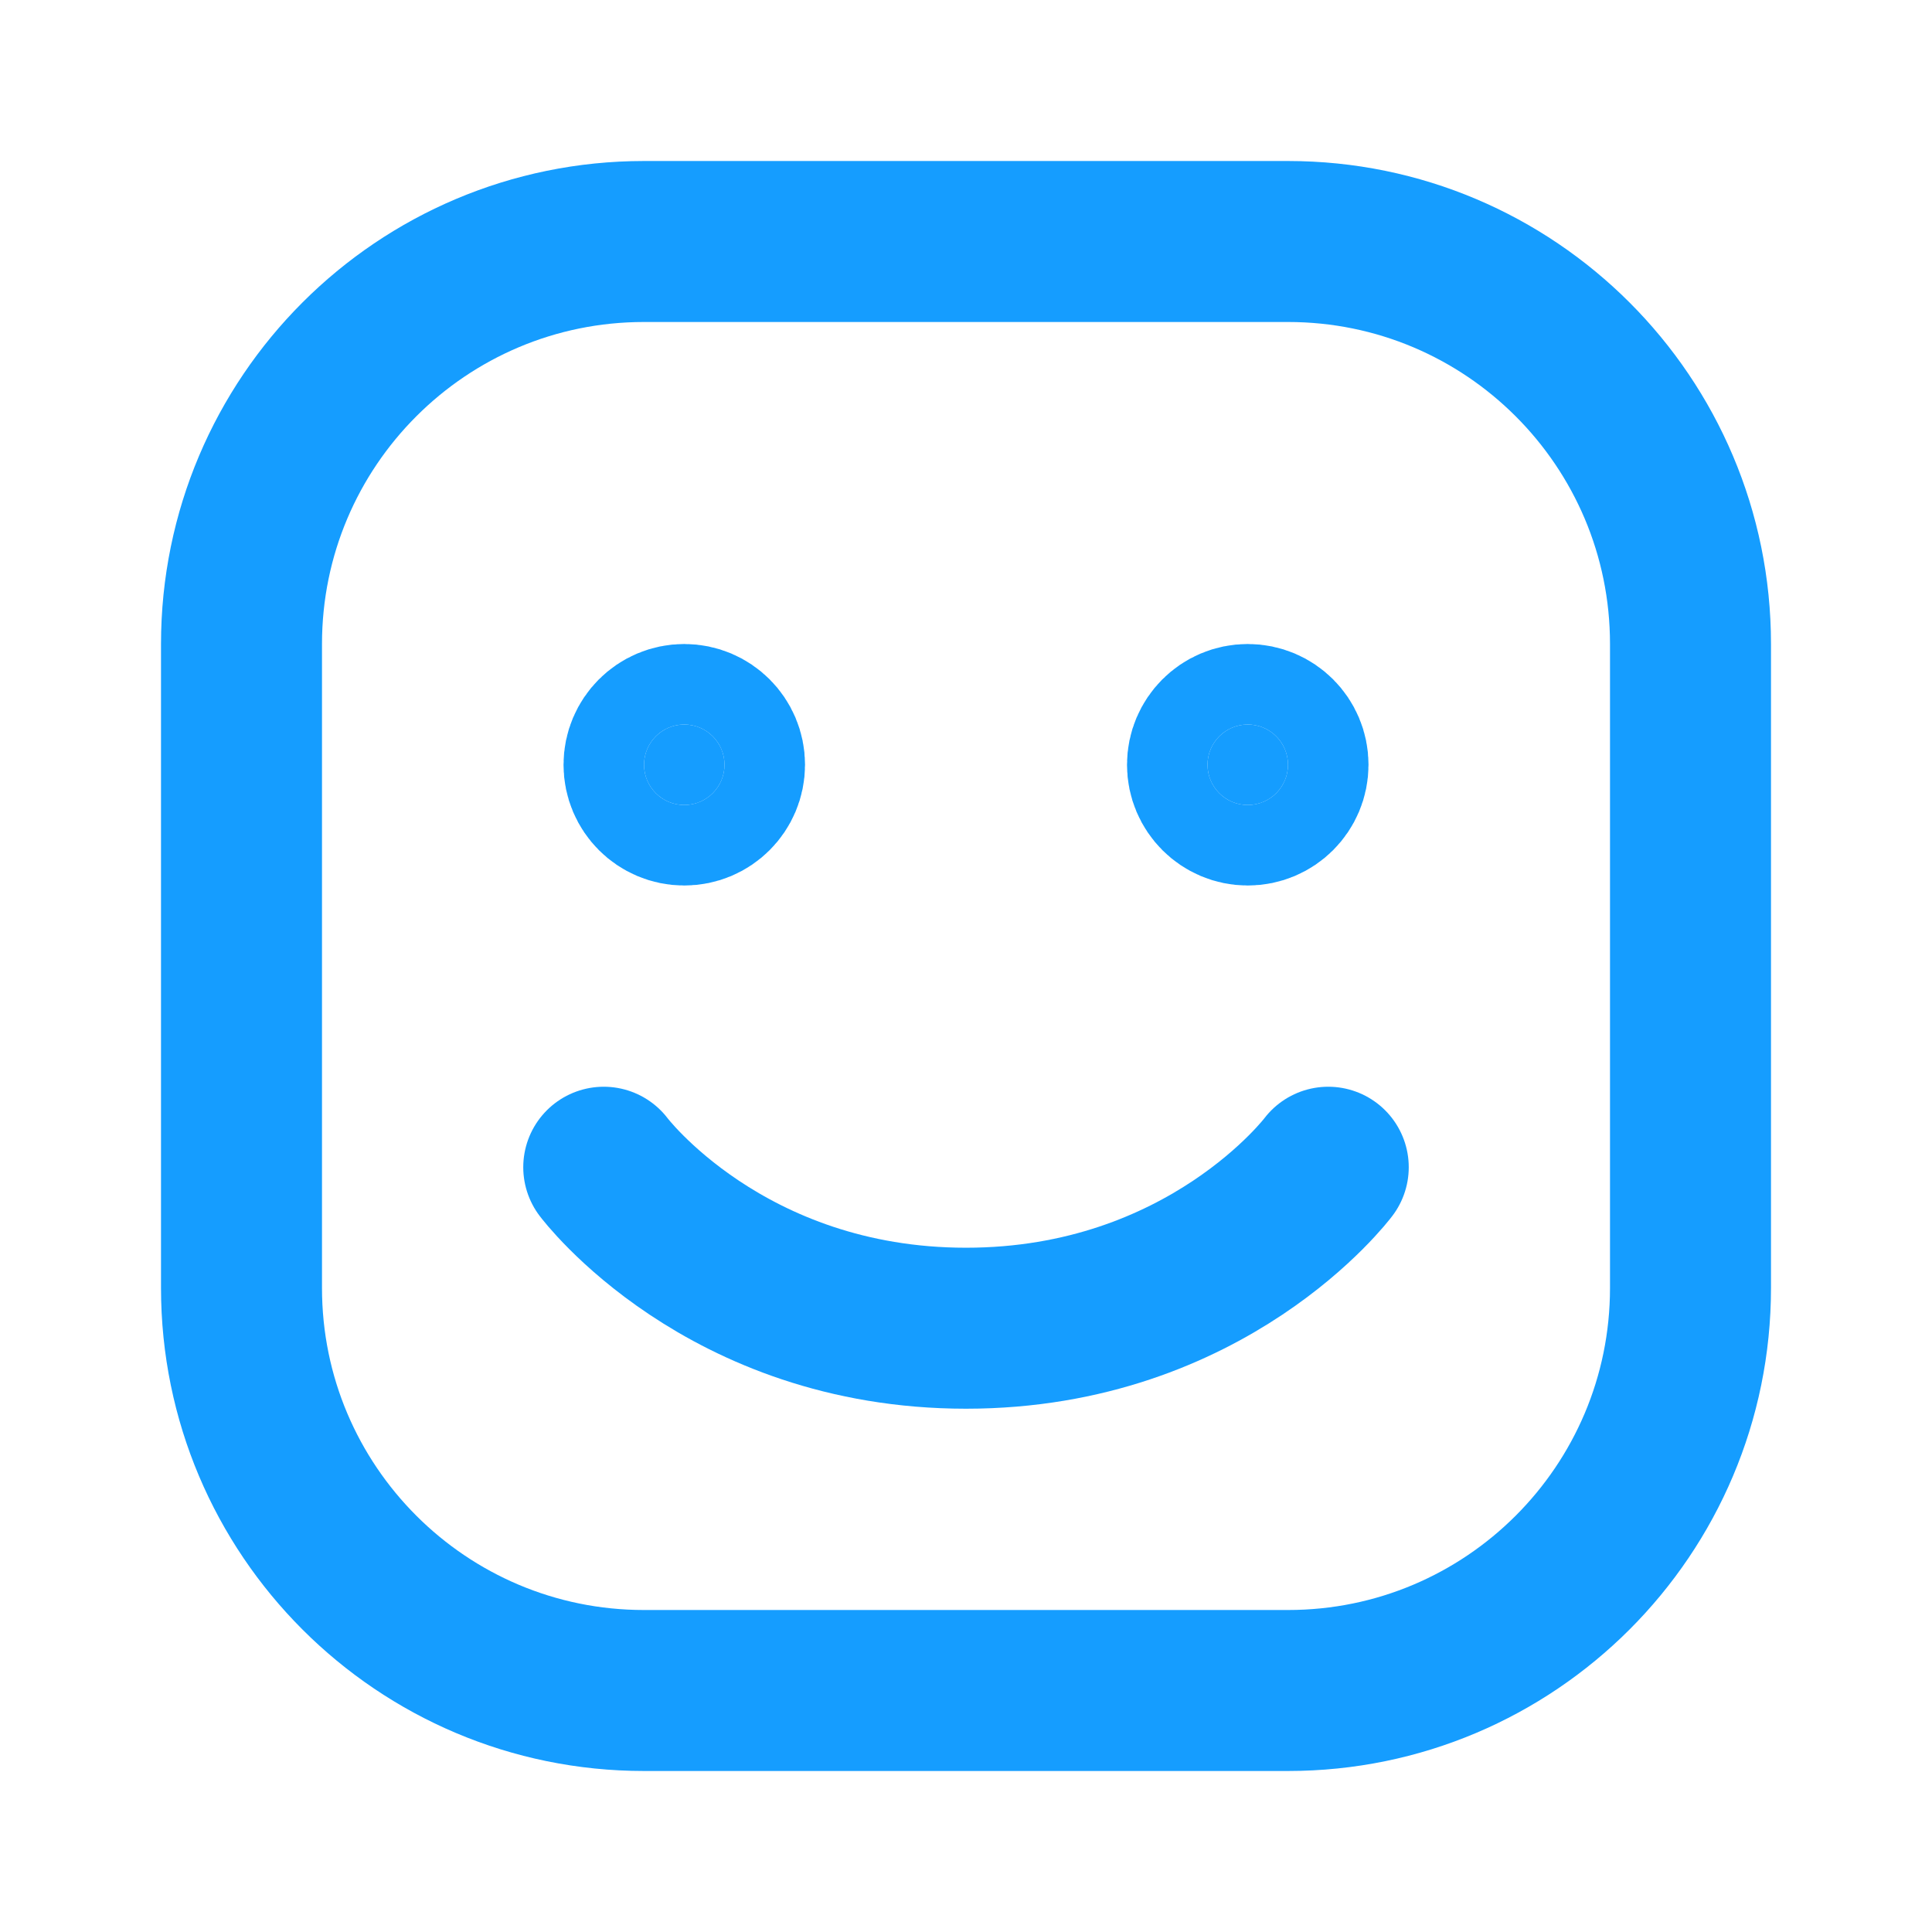
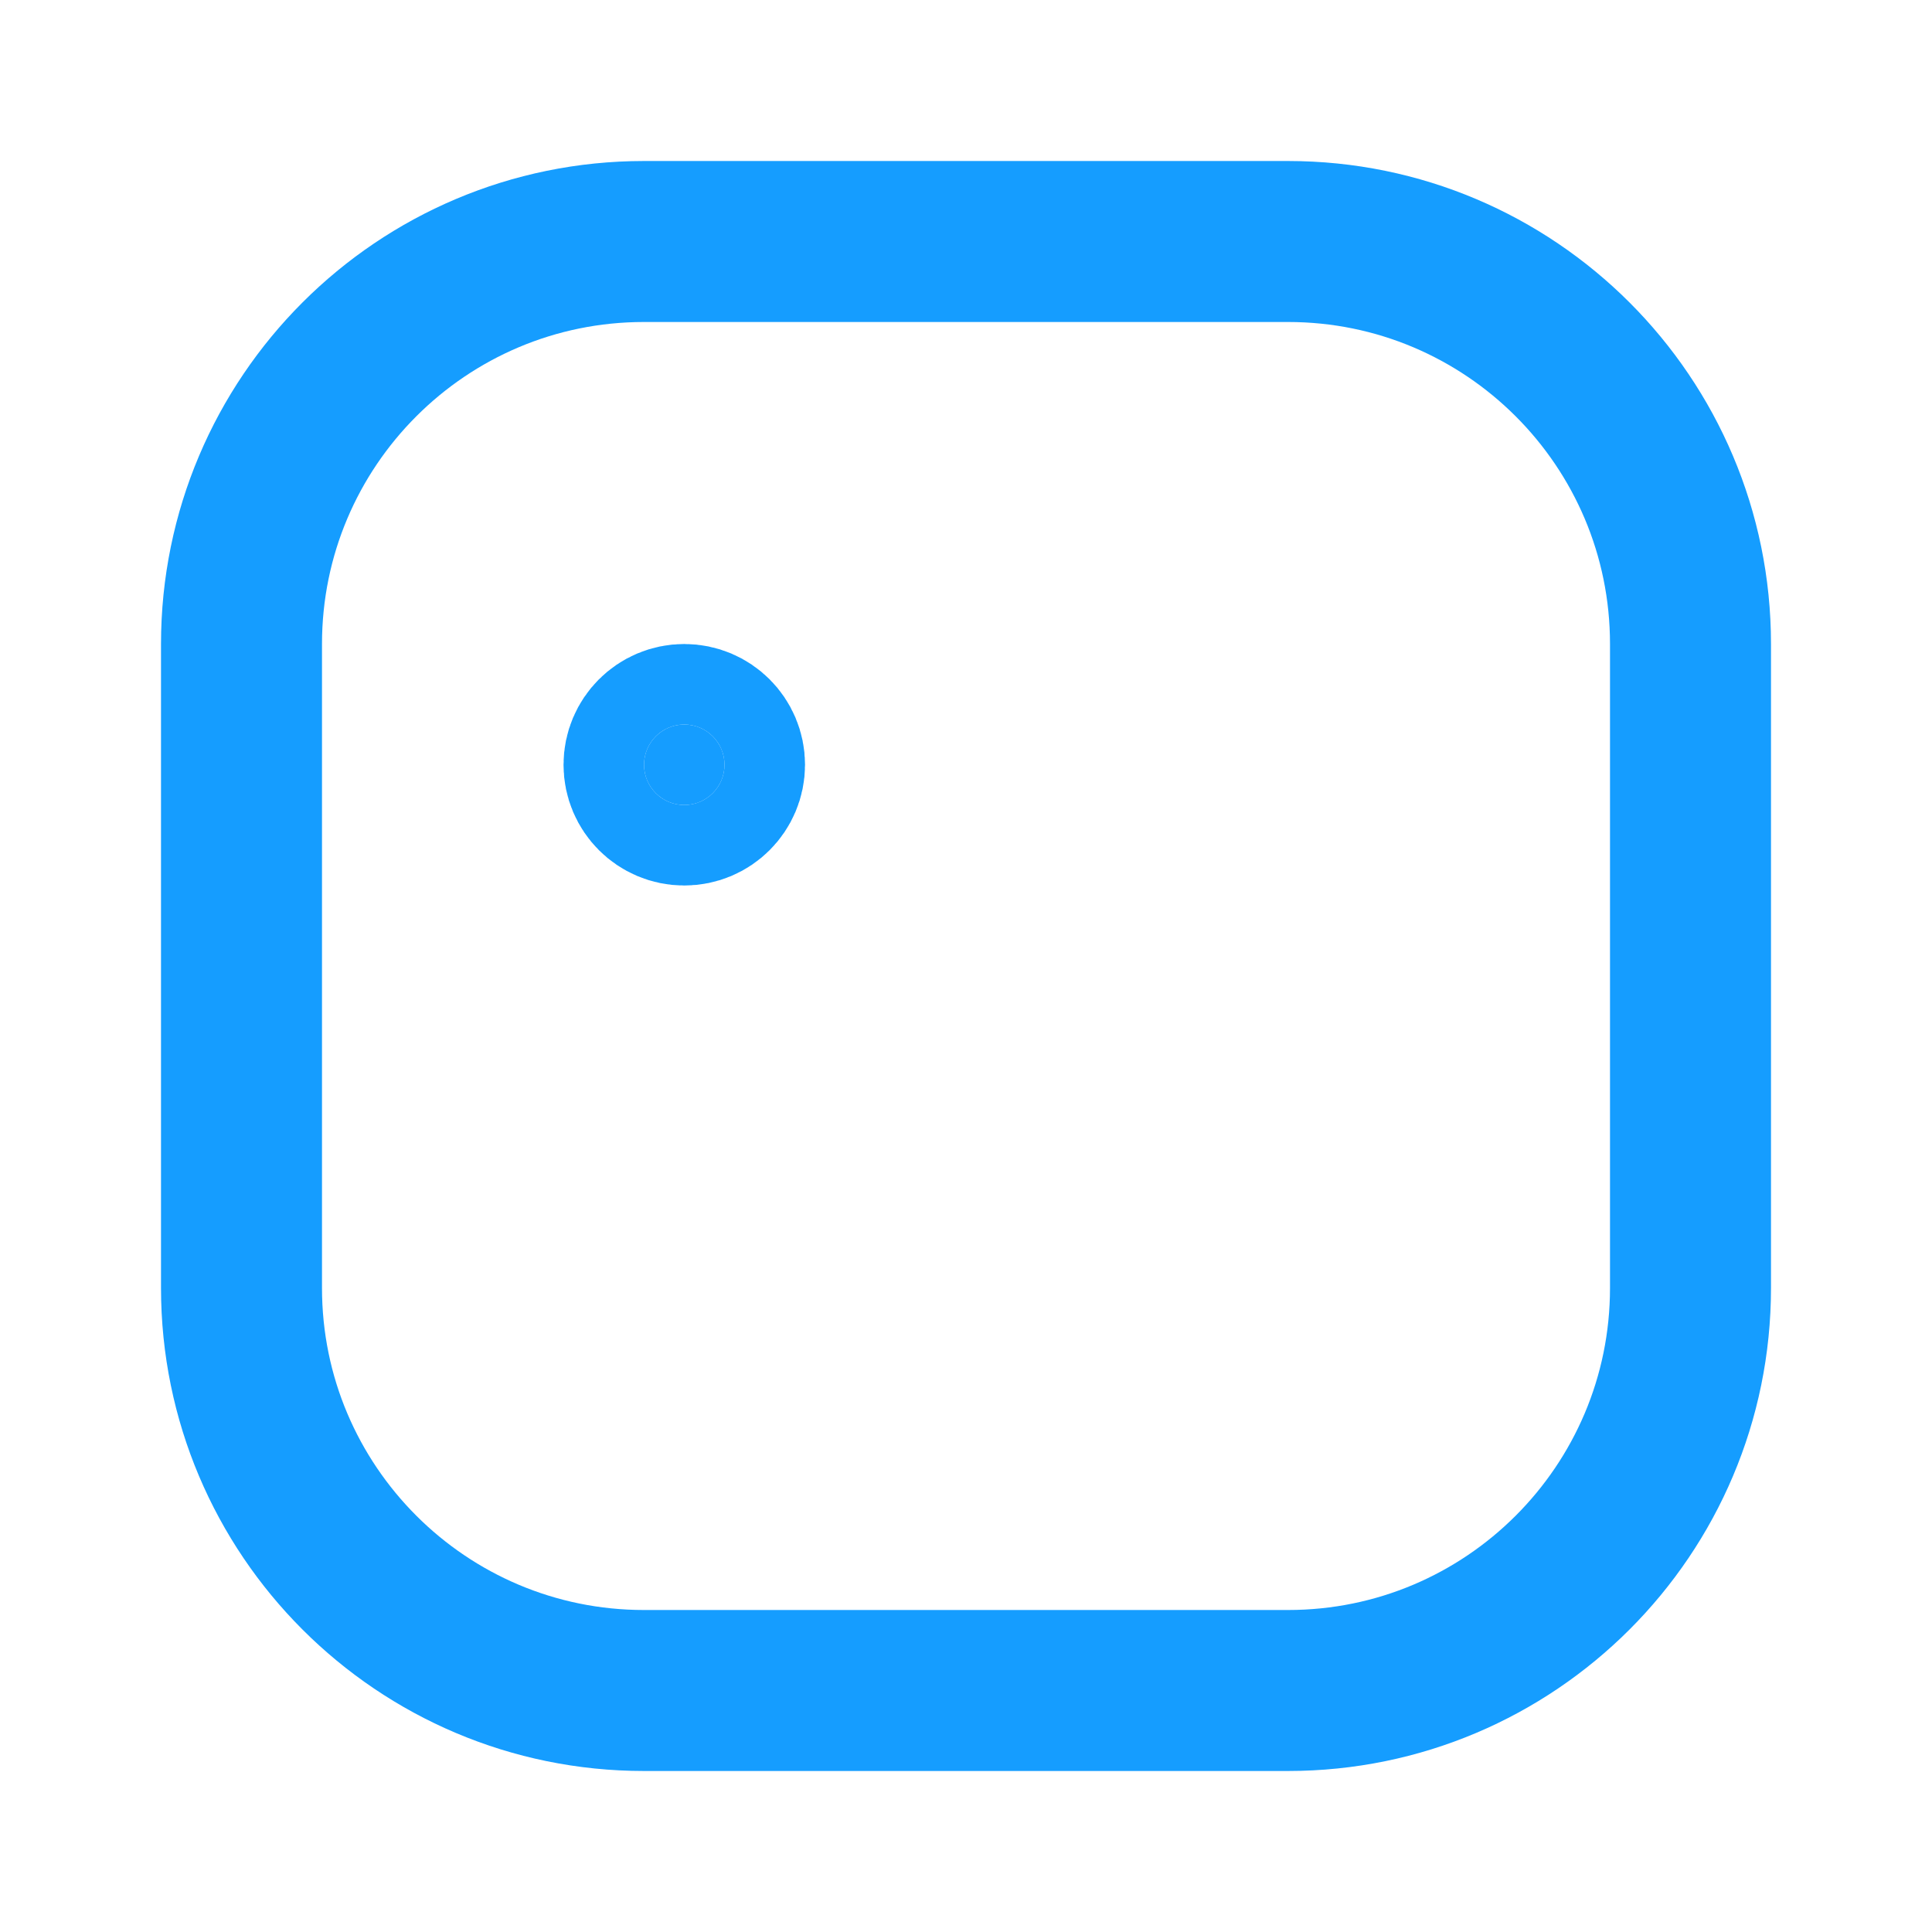
<svg xmlns="http://www.w3.org/2000/svg" width="64" height="64" viewBox="0 0 64 64" fill="none">
  <g id="Frame">
    <path id="Vector" d="M8 42.667V21.333C8 13.97 13.97 8 21.333 8H42.667C50.03 8 56 13.97 56 21.333V42.667C56 50.03 50.03 56 42.667 56H21.333C13.97 56 8 50.03 8 42.667Z" stroke="#159DFF" stroke-width="5.333" />
-     <path id="Vector_2" d="M44 38.666C44 38.666 40 43.999 32 43.999C24 43.999 20 38.666 20 38.666" stroke="#159DFF" stroke-width="5.333" stroke-linecap="round" stroke-linejoin="round" />
    <path id="Vector_3" d="M22.667 26.667C21.931 26.667 21.334 26.07 21.334 25.333C21.334 24.597 21.931 24 22.667 24C23.404 24 24.001 24.597 24.001 25.333C24.001 26.07 23.404 26.667 22.667 26.667Z" fill="#159DFF" stroke="#159DFF" stroke-width="5.333" stroke-linecap="round" stroke-linejoin="round" />
-     <path id="Vector_4" d="M41.333 26.667C40.597 26.667 40 26.07 40 25.333C40 24.597 40.597 24 41.333 24C42.07 24 42.667 24.597 42.667 25.333C42.667 26.07 42.07 26.667 41.333 26.667Z" fill="#159DFF" stroke="#159DFF" stroke-width="5.333" stroke-linecap="round" stroke-linejoin="round" />
  </g>
</svg>